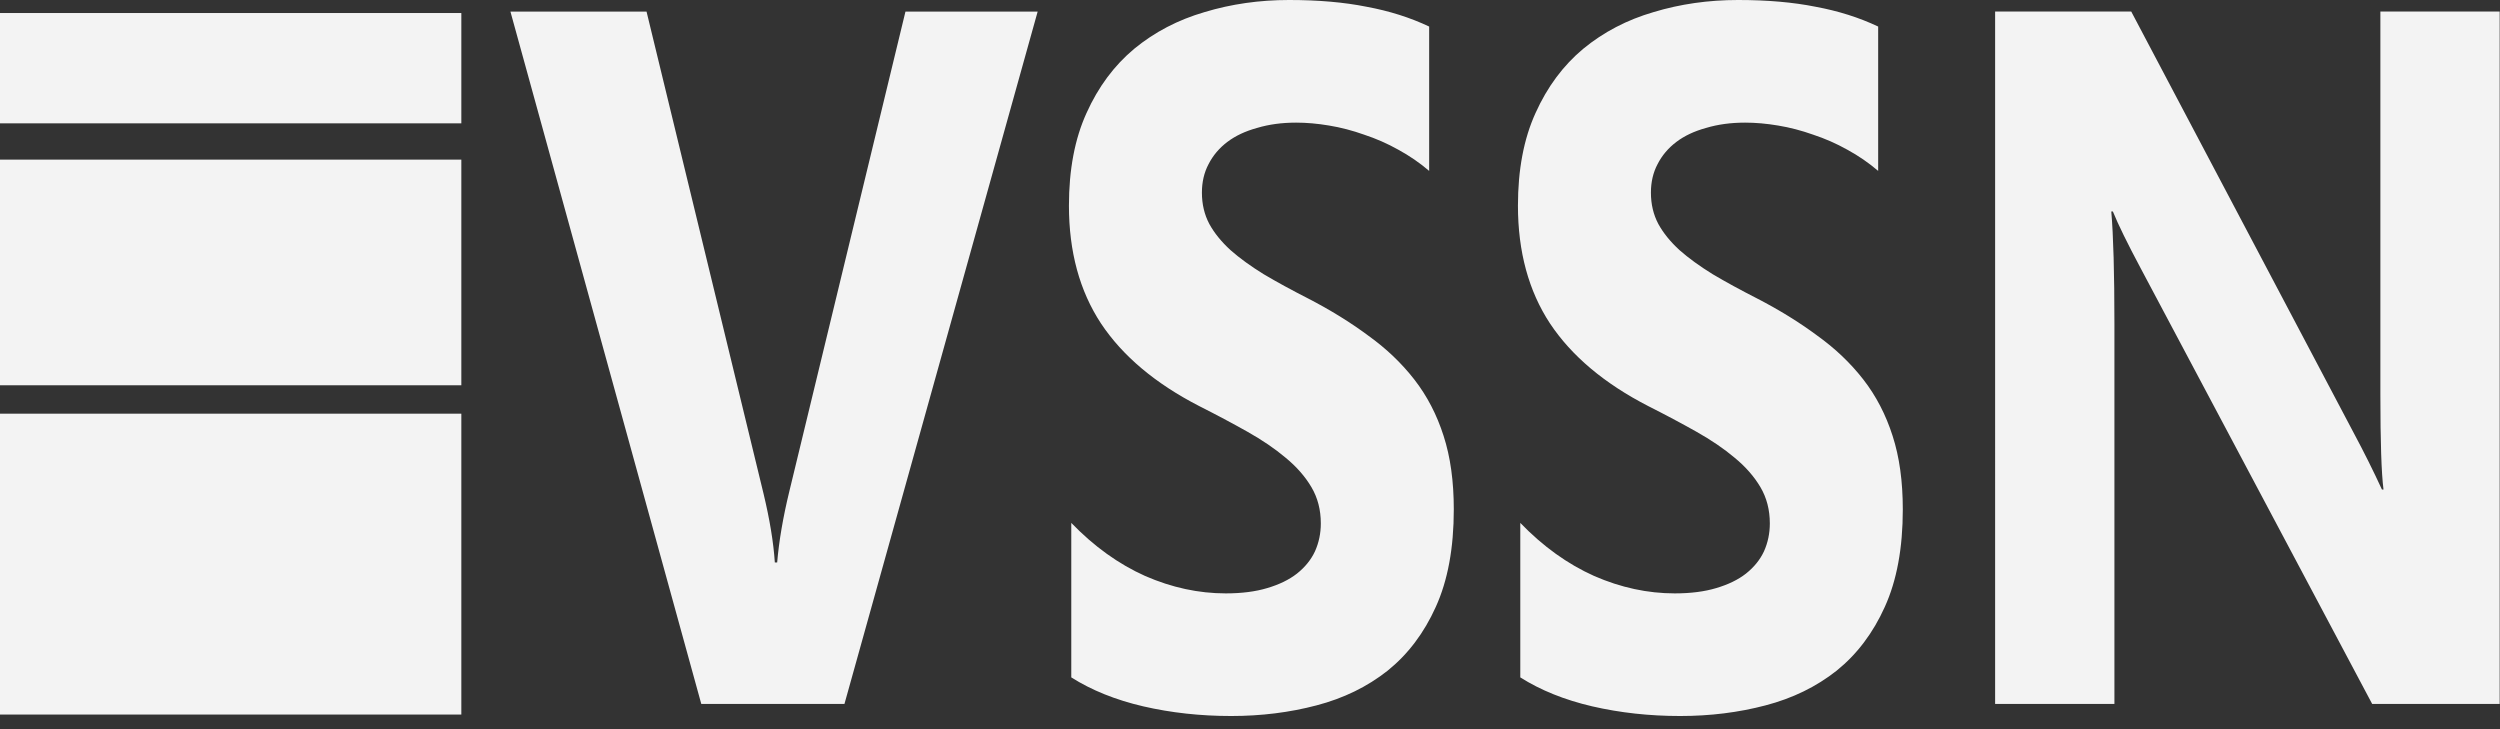
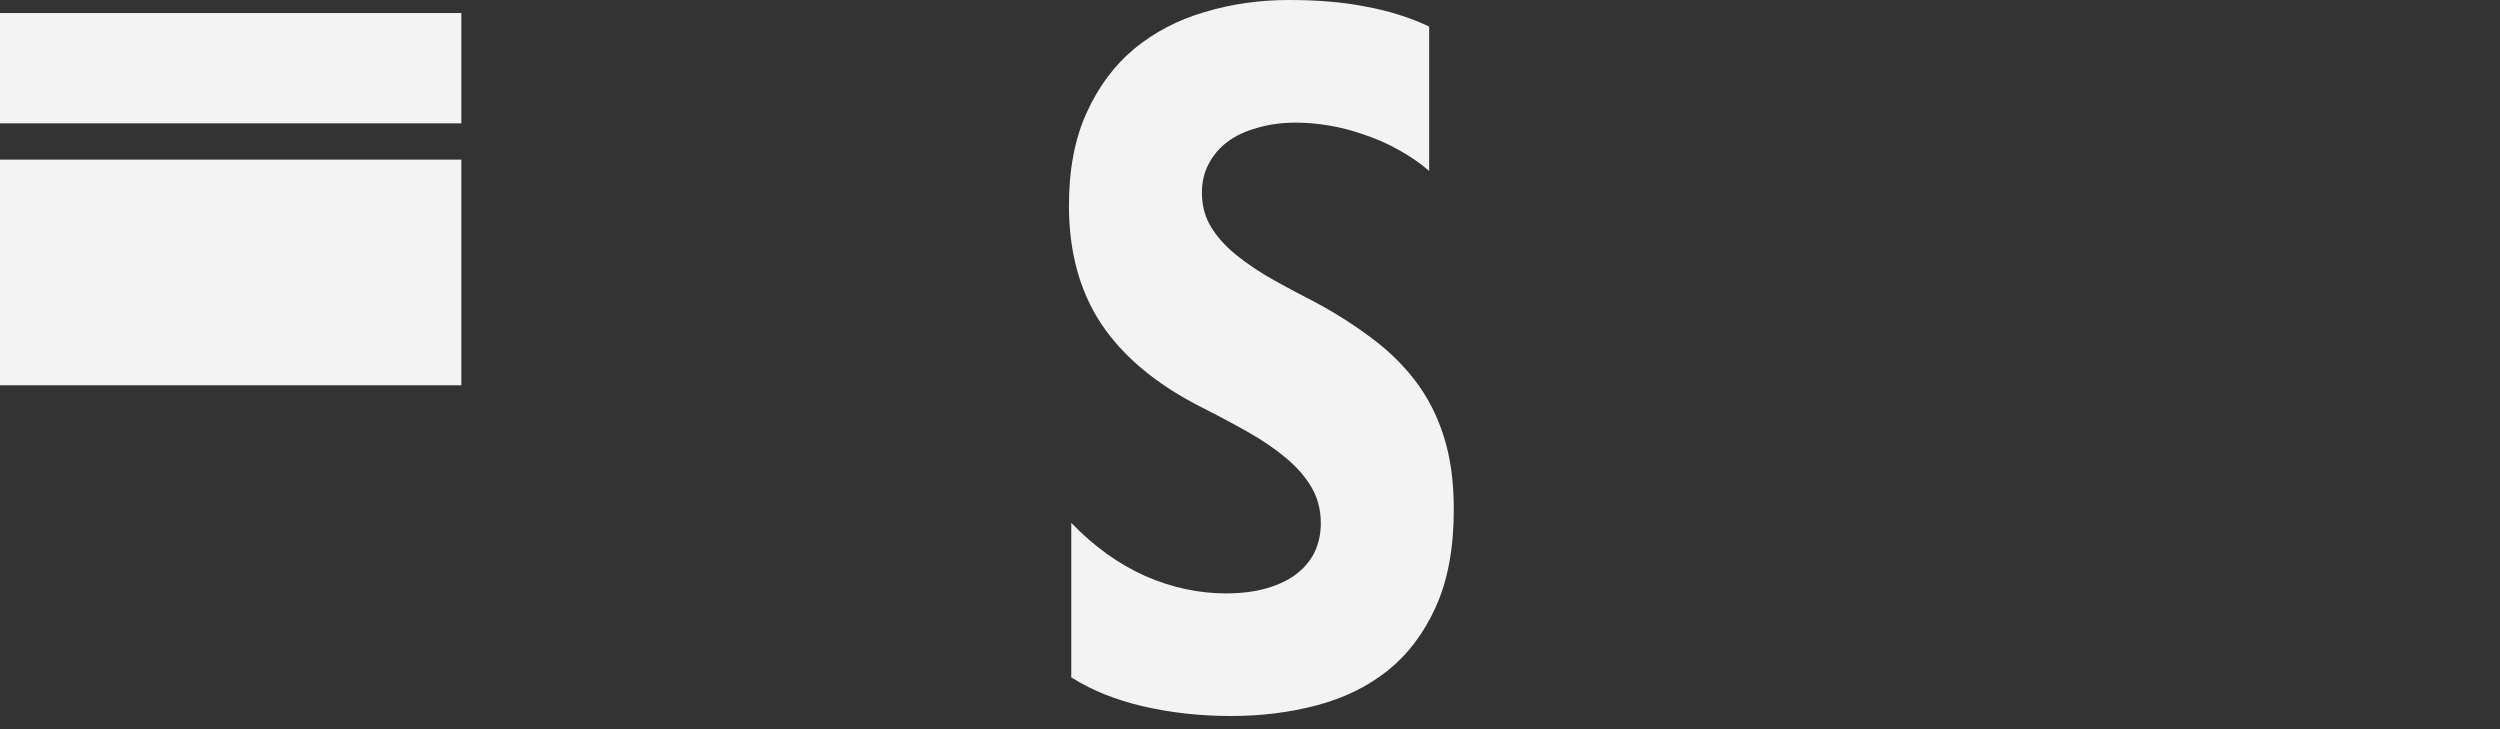
<svg xmlns="http://www.w3.org/2000/svg" xmlns:ns1="http://sodipodi.sourceforge.net/DTD/sodipodi-0.dtd" xmlns:ns2="http://www.inkscape.org/namespaces/inkscape" width="498.551" height="145.455" version="1.1" id="svg82" ns1:docname="logo-invert.svg" ns2:version="1.2 (dc2aedaf03, 2022-05-15)">
  <rect width="100%" height="100%" fill="#333333" stroke="none" />
  <defs id="defs86" />
  <ns1:namedview id="namedview84" pagecolor="#ffffff" bordercolor="#666666" borderopacity="1.0" ns2:showpageshadow="2" ns2:pageopacity="0.0" ns2:pagecheckerboard="0" ns2:deskcolor="#d1d1d1" showgrid="false" ns2:zoom="2.329925" ns2:cx="246.57446" ns2:cy="94.638239" ns2:window-width="1914" ns2:window-height="1230" ns2:window-x="609" ns2:window-y="800" ns2:window-maximized="0" ns2:current-layer="svg82" />
  <g transform="translate(-88,-46.184)" fill="#ffffff" fill-opacity="0.941" id="g80">
    <g transform="scale(0.9,1.111)" aria-label="VSSN" id="g12">
-       <path d="m 327.7,43.648 -42.812,124.28 H 253.169 L 210.877,43.648 h 30.159 l 25.913,86.491 q 2.08,7.02 2.513,12.393 h 0.52 q 0.607,-5.806 2.687,-12.74 l 25.739,-86.144 z" id="path4" />
      <path d="m 335.15,163.16 v -27.732 q 7.54,6.327 16.38,9.533 8.84,3.12 17.853,3.12 5.287,0 9.186,-0.953 3.986,-0.953 6.587,-2.6 2.687,-1.733 3.987,-3.986 1.3,-2.34 1.3,-5.027 0,-3.64 -2.08,-6.5 -2.08,-2.86 -5.72,-5.287 -3.553,-2.427 -8.493,-4.68 -4.94,-2.253 -10.66,-4.593 -14.56,-6.066 -21.753,-14.82 -7.106,-8.753 -7.106,-21.146 0,-9.706 3.9,-16.64 3.9,-7.02 10.573,-11.526 6.76,-4.506 15.6,-6.587 8.84,-2.167 18.719,-2.167 9.706,0 17.159,1.213 7.54,1.127 13.866,3.553 v 25.913 q -3.12,-2.167 -6.846,-3.813 -3.64,-1.647 -7.54,-2.687 -3.9,-1.127 -7.8,-1.647 -3.813,-0.52 -7.28,-0.52 -4.766,0 -8.666,0.953 -3.9,0.867 -6.587,2.513 -2.687,1.647 -4.16,3.986 -1.473,2.253 -1.473,5.113 0,3.12 1.647,5.633 1.647,2.427 4.68,4.68 3.033,2.167 7.366,4.333 4.333,2.08 9.793,4.333 7.453,3.12 13.346,6.673 5.98,3.467 10.226,7.886 4.246,4.42 6.5,10.14 2.253,5.633 2.253,13.173 0,10.4 -3.986,17.506 -3.9,7.02 -10.66,11.44 -6.76,4.333 -15.773,6.24 -8.926,1.907 -18.893,1.907 -10.226,0 -19.499,-1.733 -9.186,-1.733 -15.946,-5.2 z" id="path6" />
-       <path d="m 434.64,163.16 v -27.732 q 7.54,6.327 16.38,9.533 8.84,3.12 17.853,3.12 5.287,0 9.186,-0.953 3.987,-0.953 6.587,-2.6 2.687,-1.733 3.987,-3.986 1.3,-2.34 1.3,-5.027 0,-3.64 -2.08,-6.5 -2.08,-2.86 -5.72,-5.287 -3.553,-2.427 -8.493,-4.68 -4.94,-2.253 -10.66,-4.593 -14.56,-6.066 -21.753,-14.82 -7.106,-8.753 -7.106,-21.146 0,-9.706 3.9,-16.64 3.9,-7.02 10.573,-11.526 6.76,-4.506 15.6,-6.587 8.84,-2.167 18.719,-2.167 9.706,0 17.159,1.213 7.54,1.127 13.866,3.553 v 25.913 q -3.12,-2.167 -6.846,-3.813 -3.64,-1.647 -7.54,-2.687 -3.9,-1.127 -7.8,-1.647 -3.813,-0.52 -7.28,-0.52 -4.766,0 -8.666,0.953 -3.9,0.867 -6.587,2.513 -2.687,1.647 -4.16,3.986 -1.473,2.253 -1.473,5.113 0,3.12 1.647,5.633 1.647,2.427 4.68,4.68 3.033,2.167 7.366,4.333 4.333,2.08 9.793,4.333 7.453,3.12 13.346,6.673 5.98,3.467 10.226,7.886 4.246,4.42 6.5,10.14 2.253,5.633 2.253,13.173 0,10.4 -3.986,17.506 -3.9,7.02 -10.66,11.44 -6.76,4.333 -15.773,6.24 -8.926,1.907 -18.893,1.907 -10.226,0 -19.499,-1.733 -9.186,-1.733 -15.946,-5.2 z" id="path8" />
-       <path d="M 651.65,167.92 H 623.398 L 572.18,89.836 q -4.506,-6.846 -6.24,-10.313 h -0.347 q 0.693,6.587 0.693,20.106 v 68.291 h -26.433 V 43.64 h 30.159 l 49.312,75.658 q 3.38,5.113 6.24,10.14 h 0.347 Q 625.218,125.105 625.218,112.365 V 43.64 h 26.433 z" id="path10" />
    </g>
-     <rect x="88" y="128.68" width="92" height="60" id="rect74" />
    <rect x="88" y="78.016" width="92" height="45" id="rect76" />
    <rect x="88" y="48.781" width="92" height="22" id="rect78" />
  </g>
</svg>